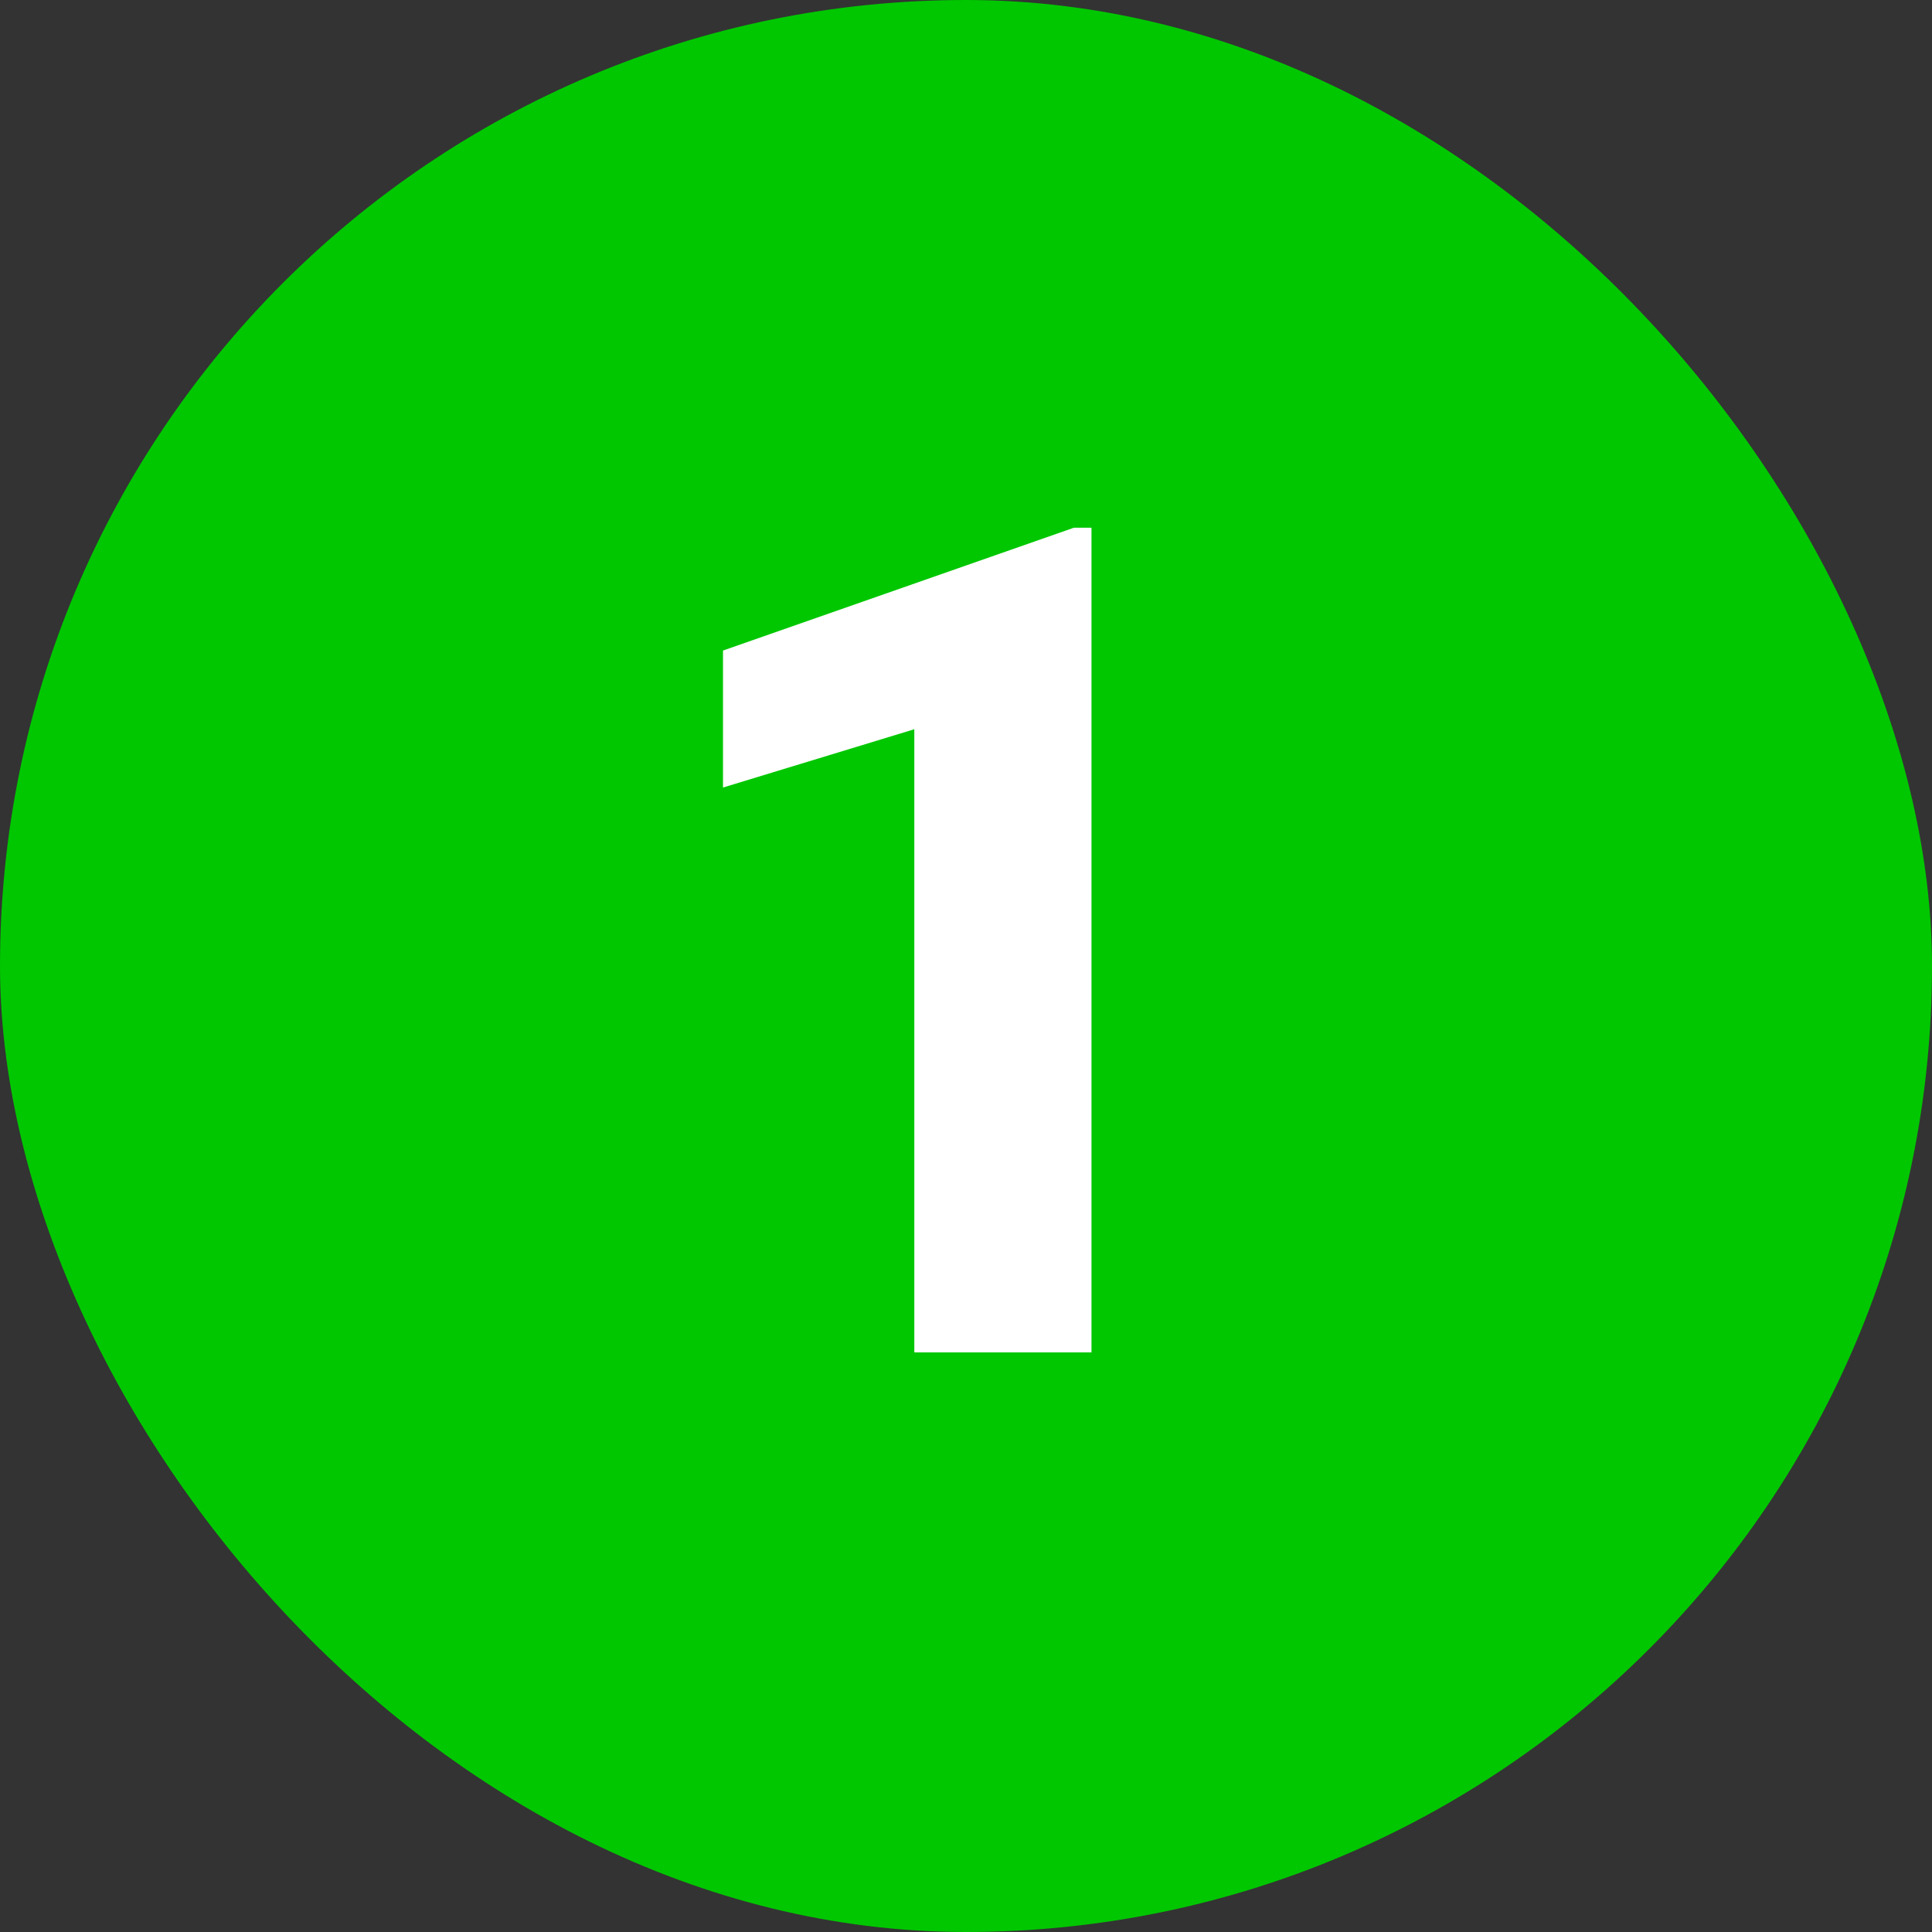
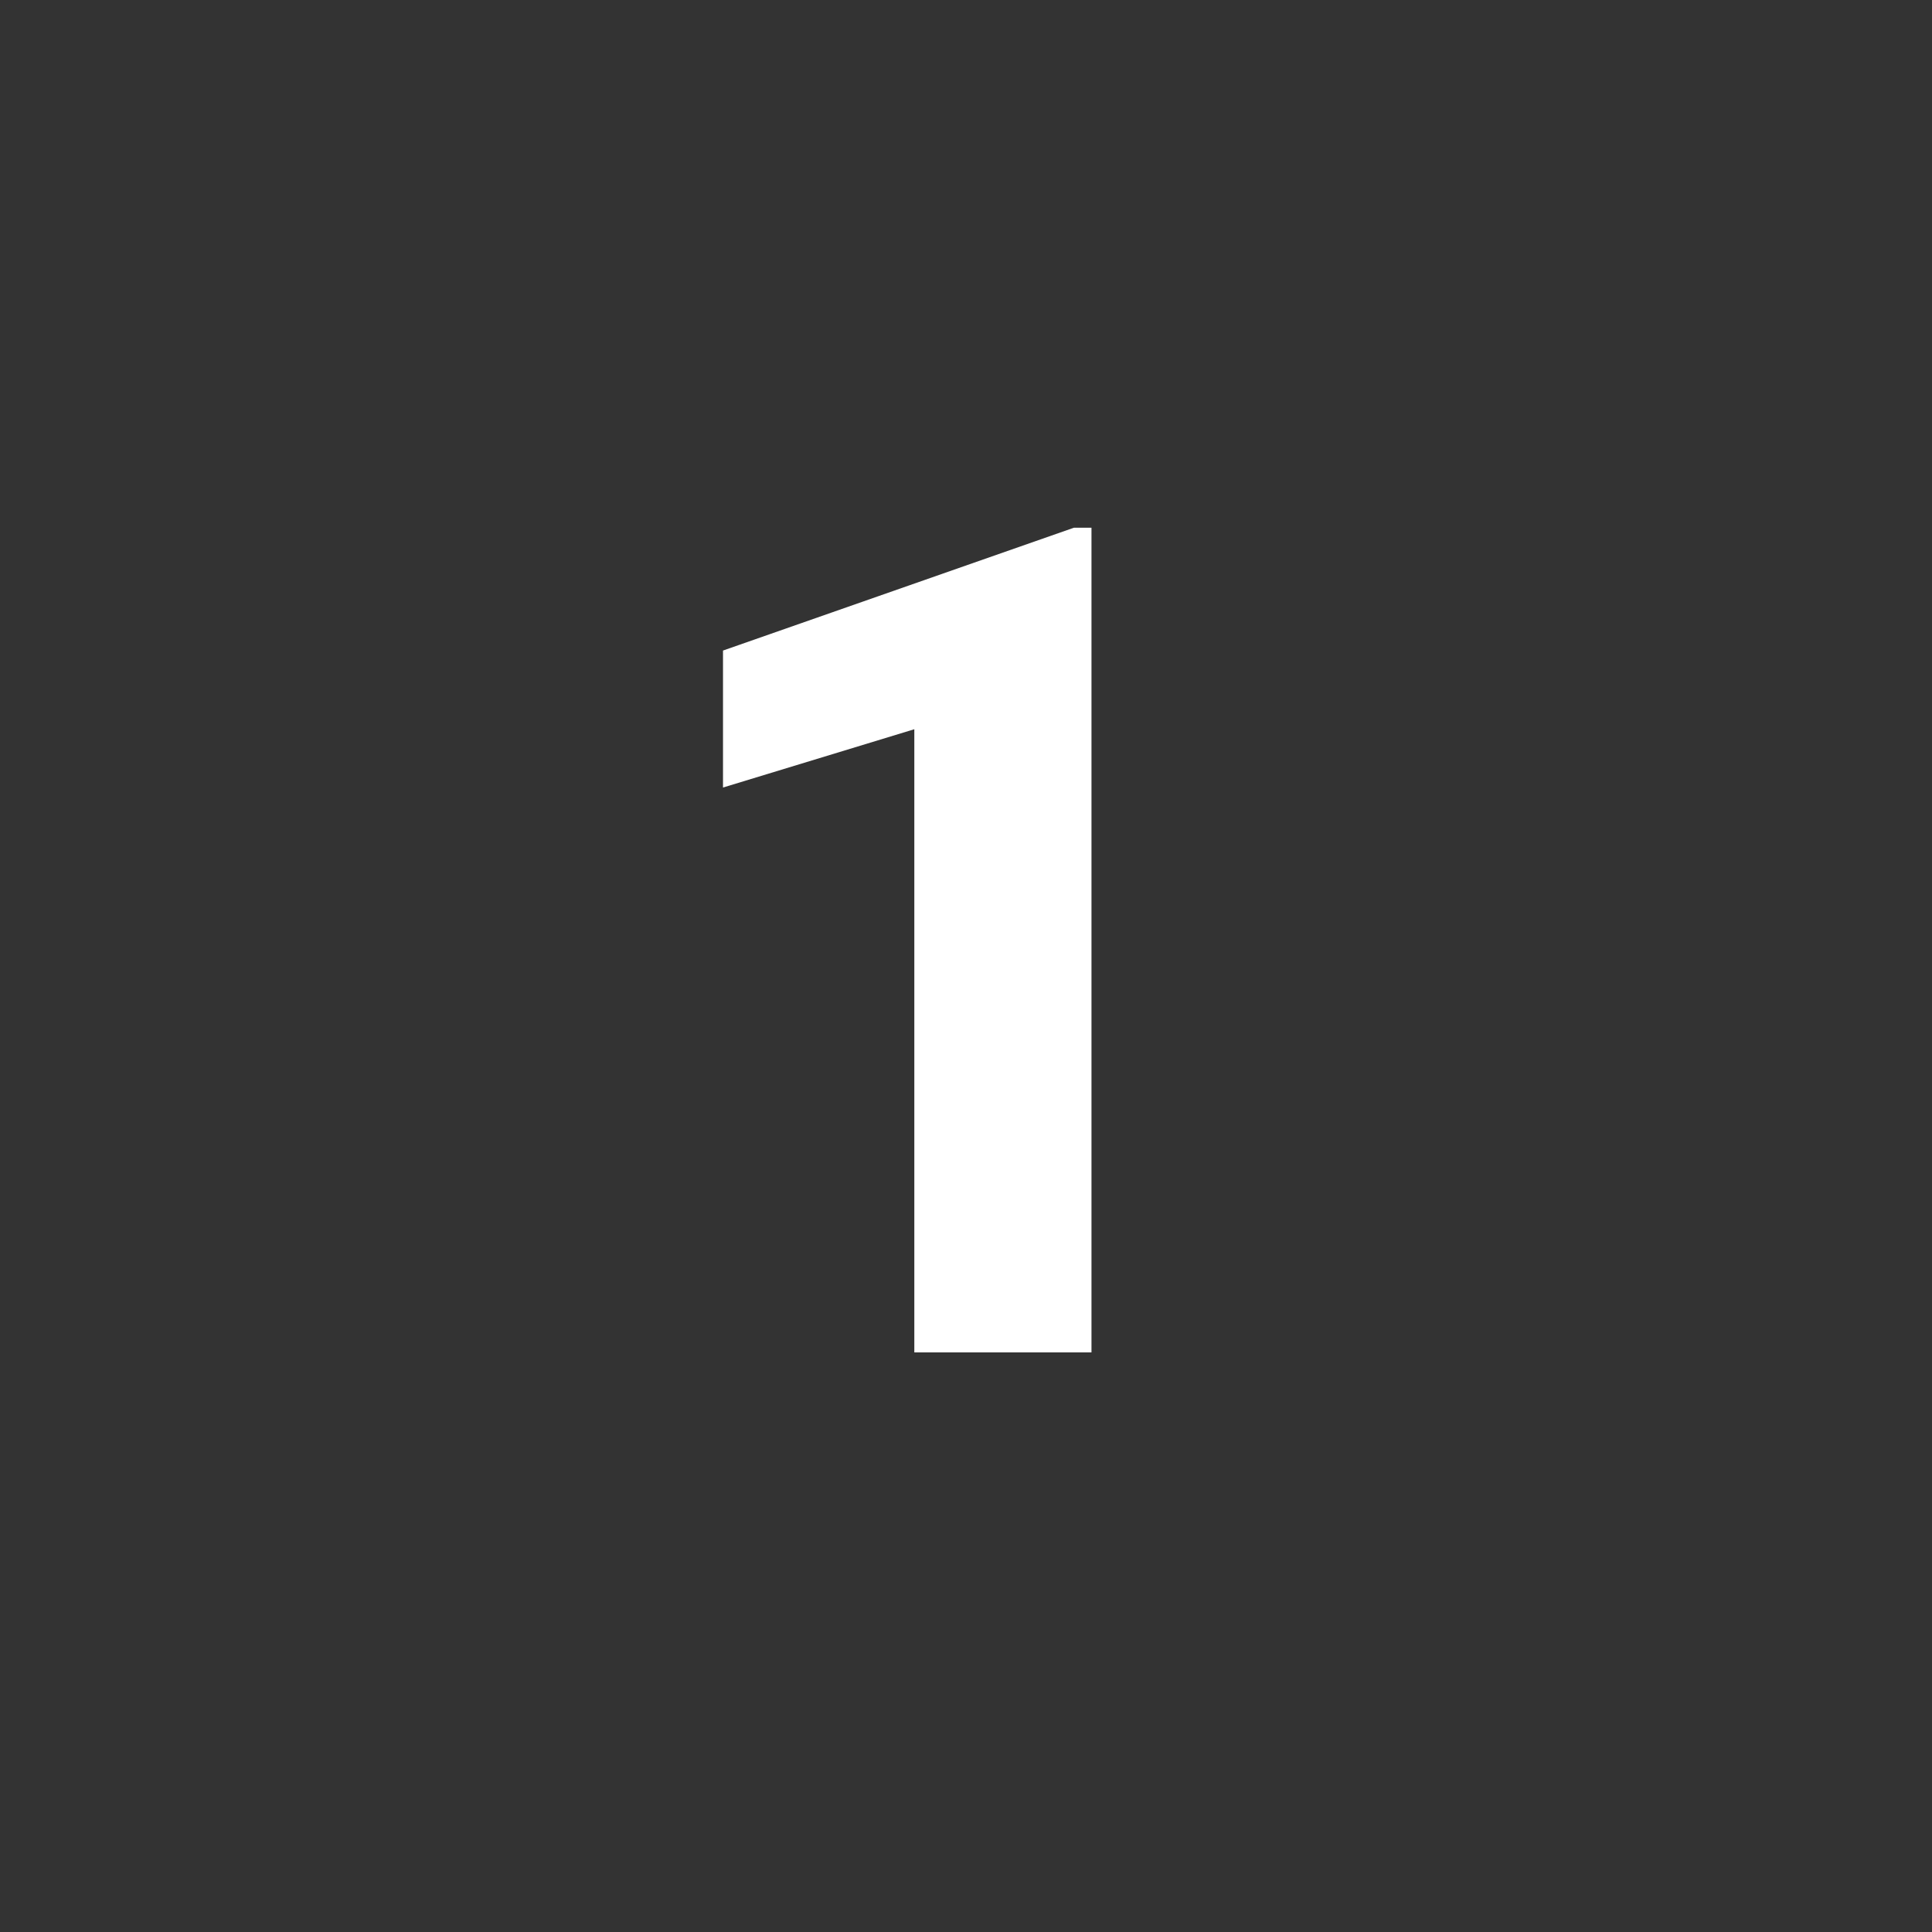
<svg xmlns="http://www.w3.org/2000/svg" width="40" height="40" viewBox="0 0 40 40" fill="none">
  <rect x="0" y="0" width="40" height="40" fill="#333333" stroke="none" />
-   <rect width="40" height="40" rx="20" fill="#00C700" />
  <path d="M22.598 10.926V28H18.93V15.098L14.969 16.305V13.469L22.234 10.926H22.598Z" fill="white" />
</svg>